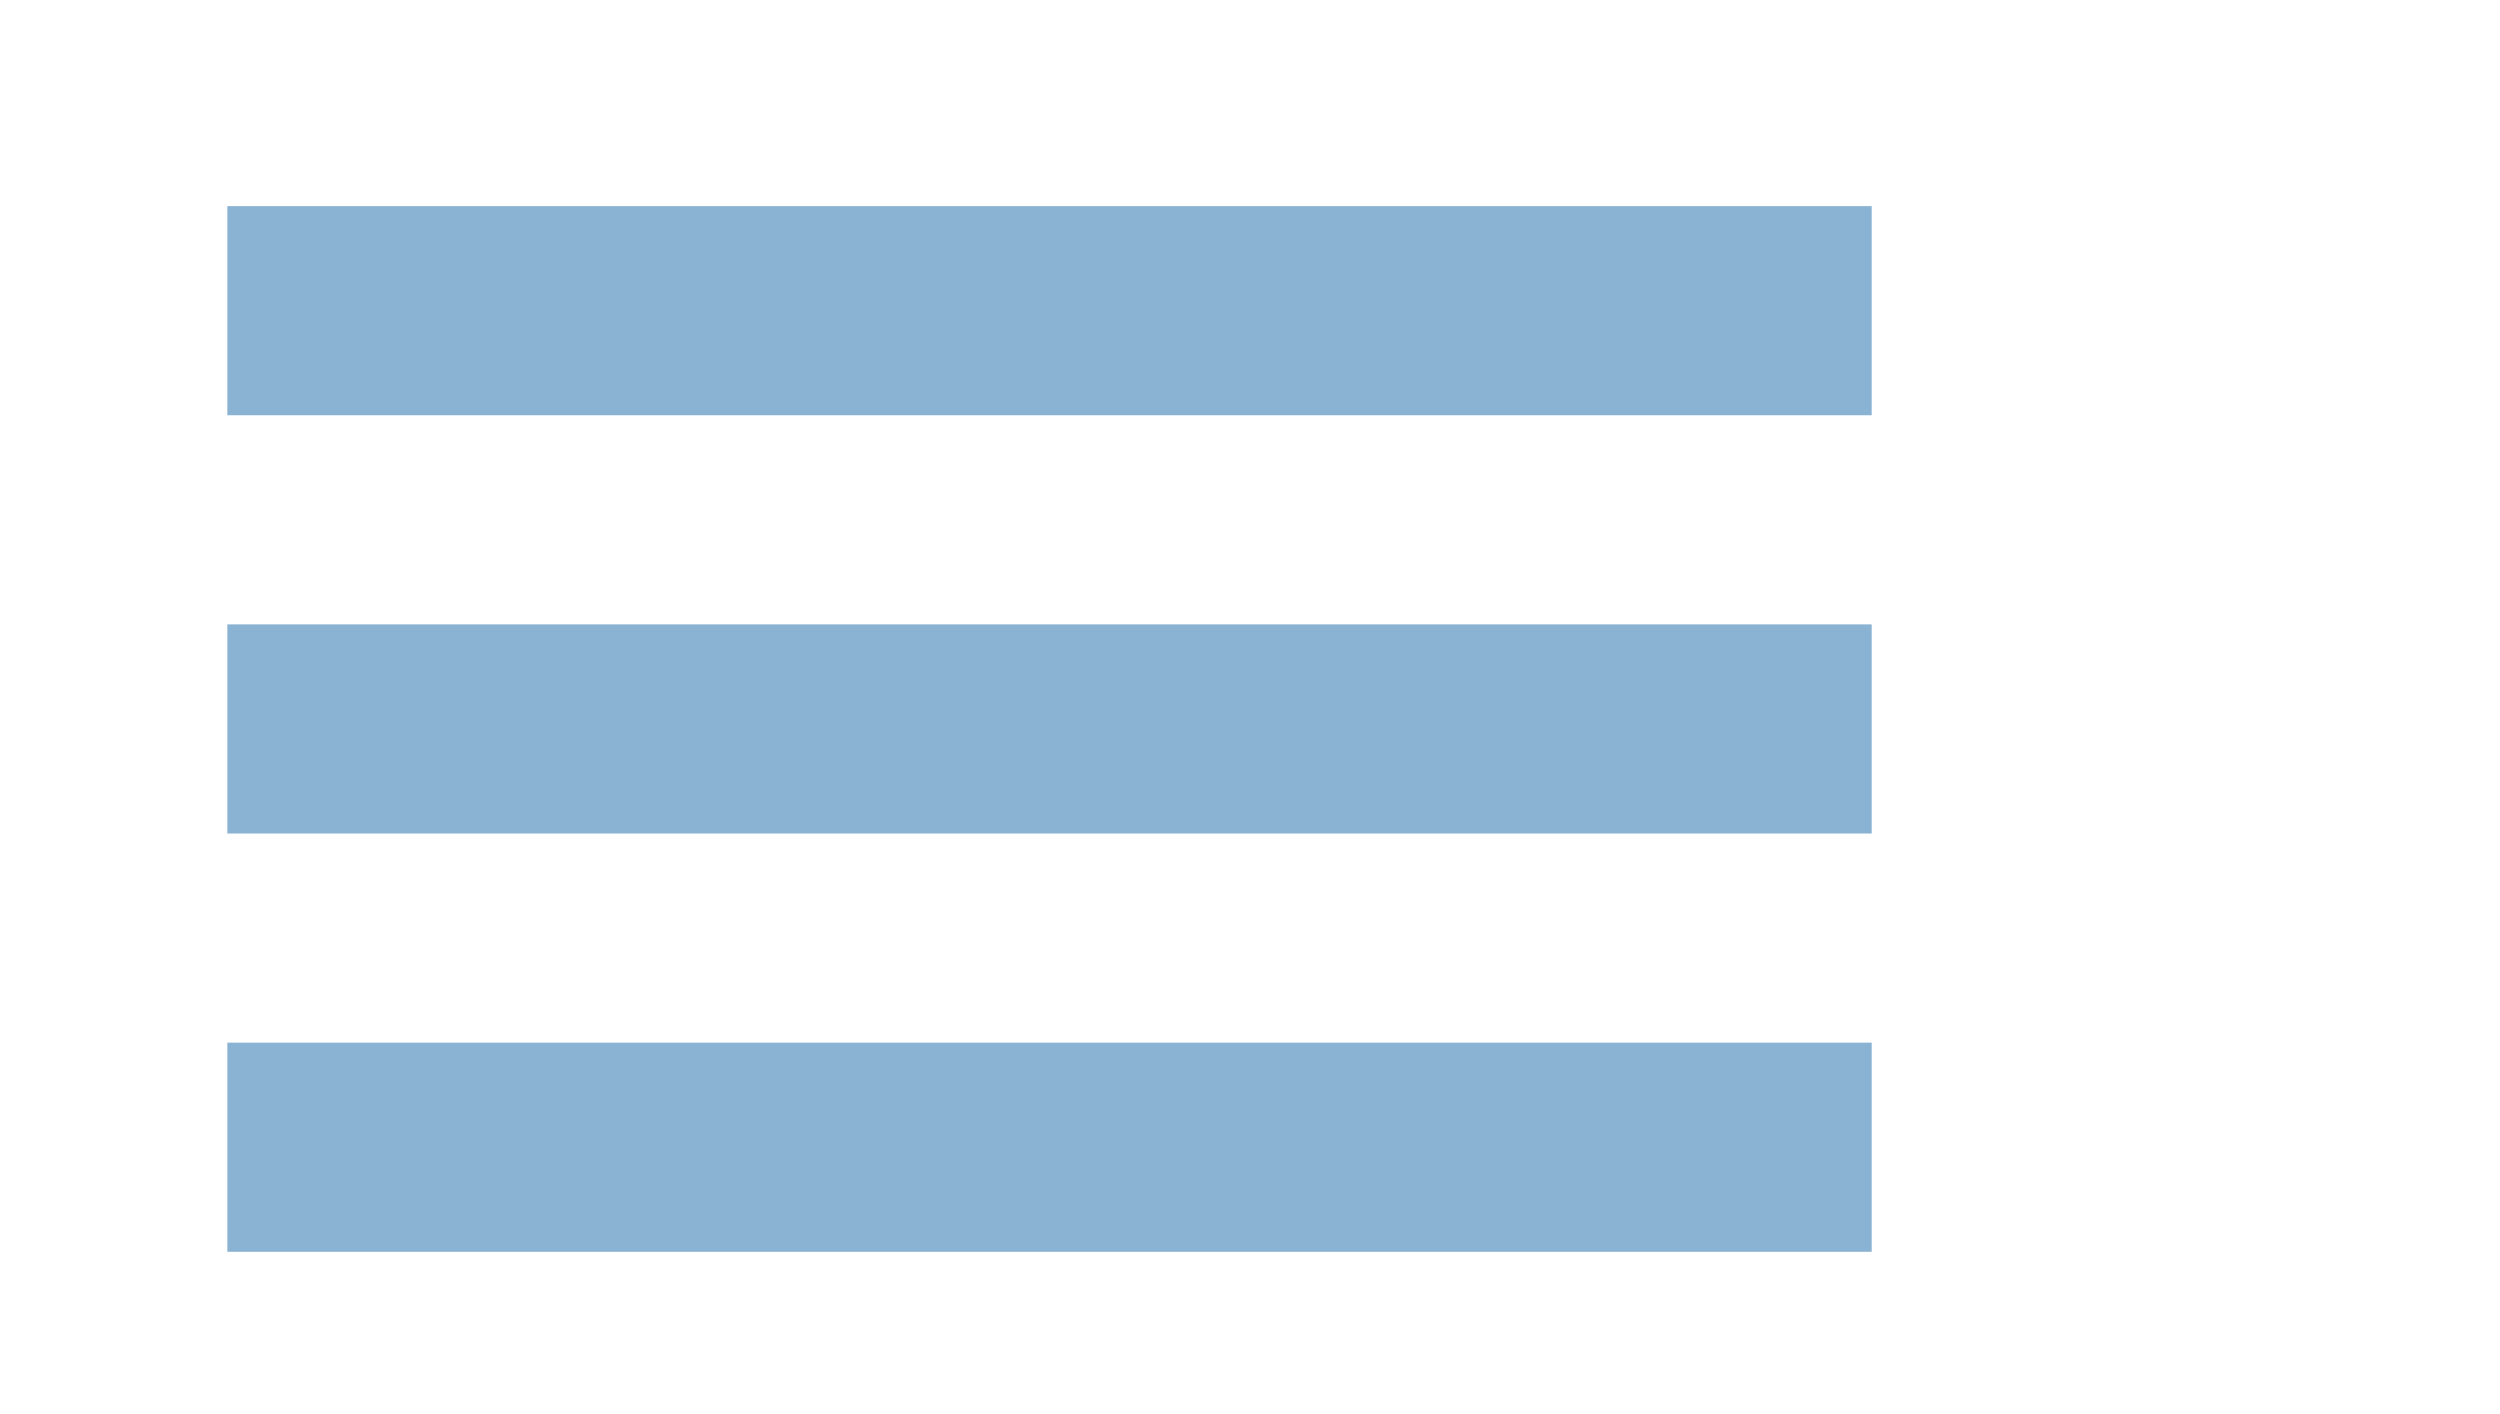
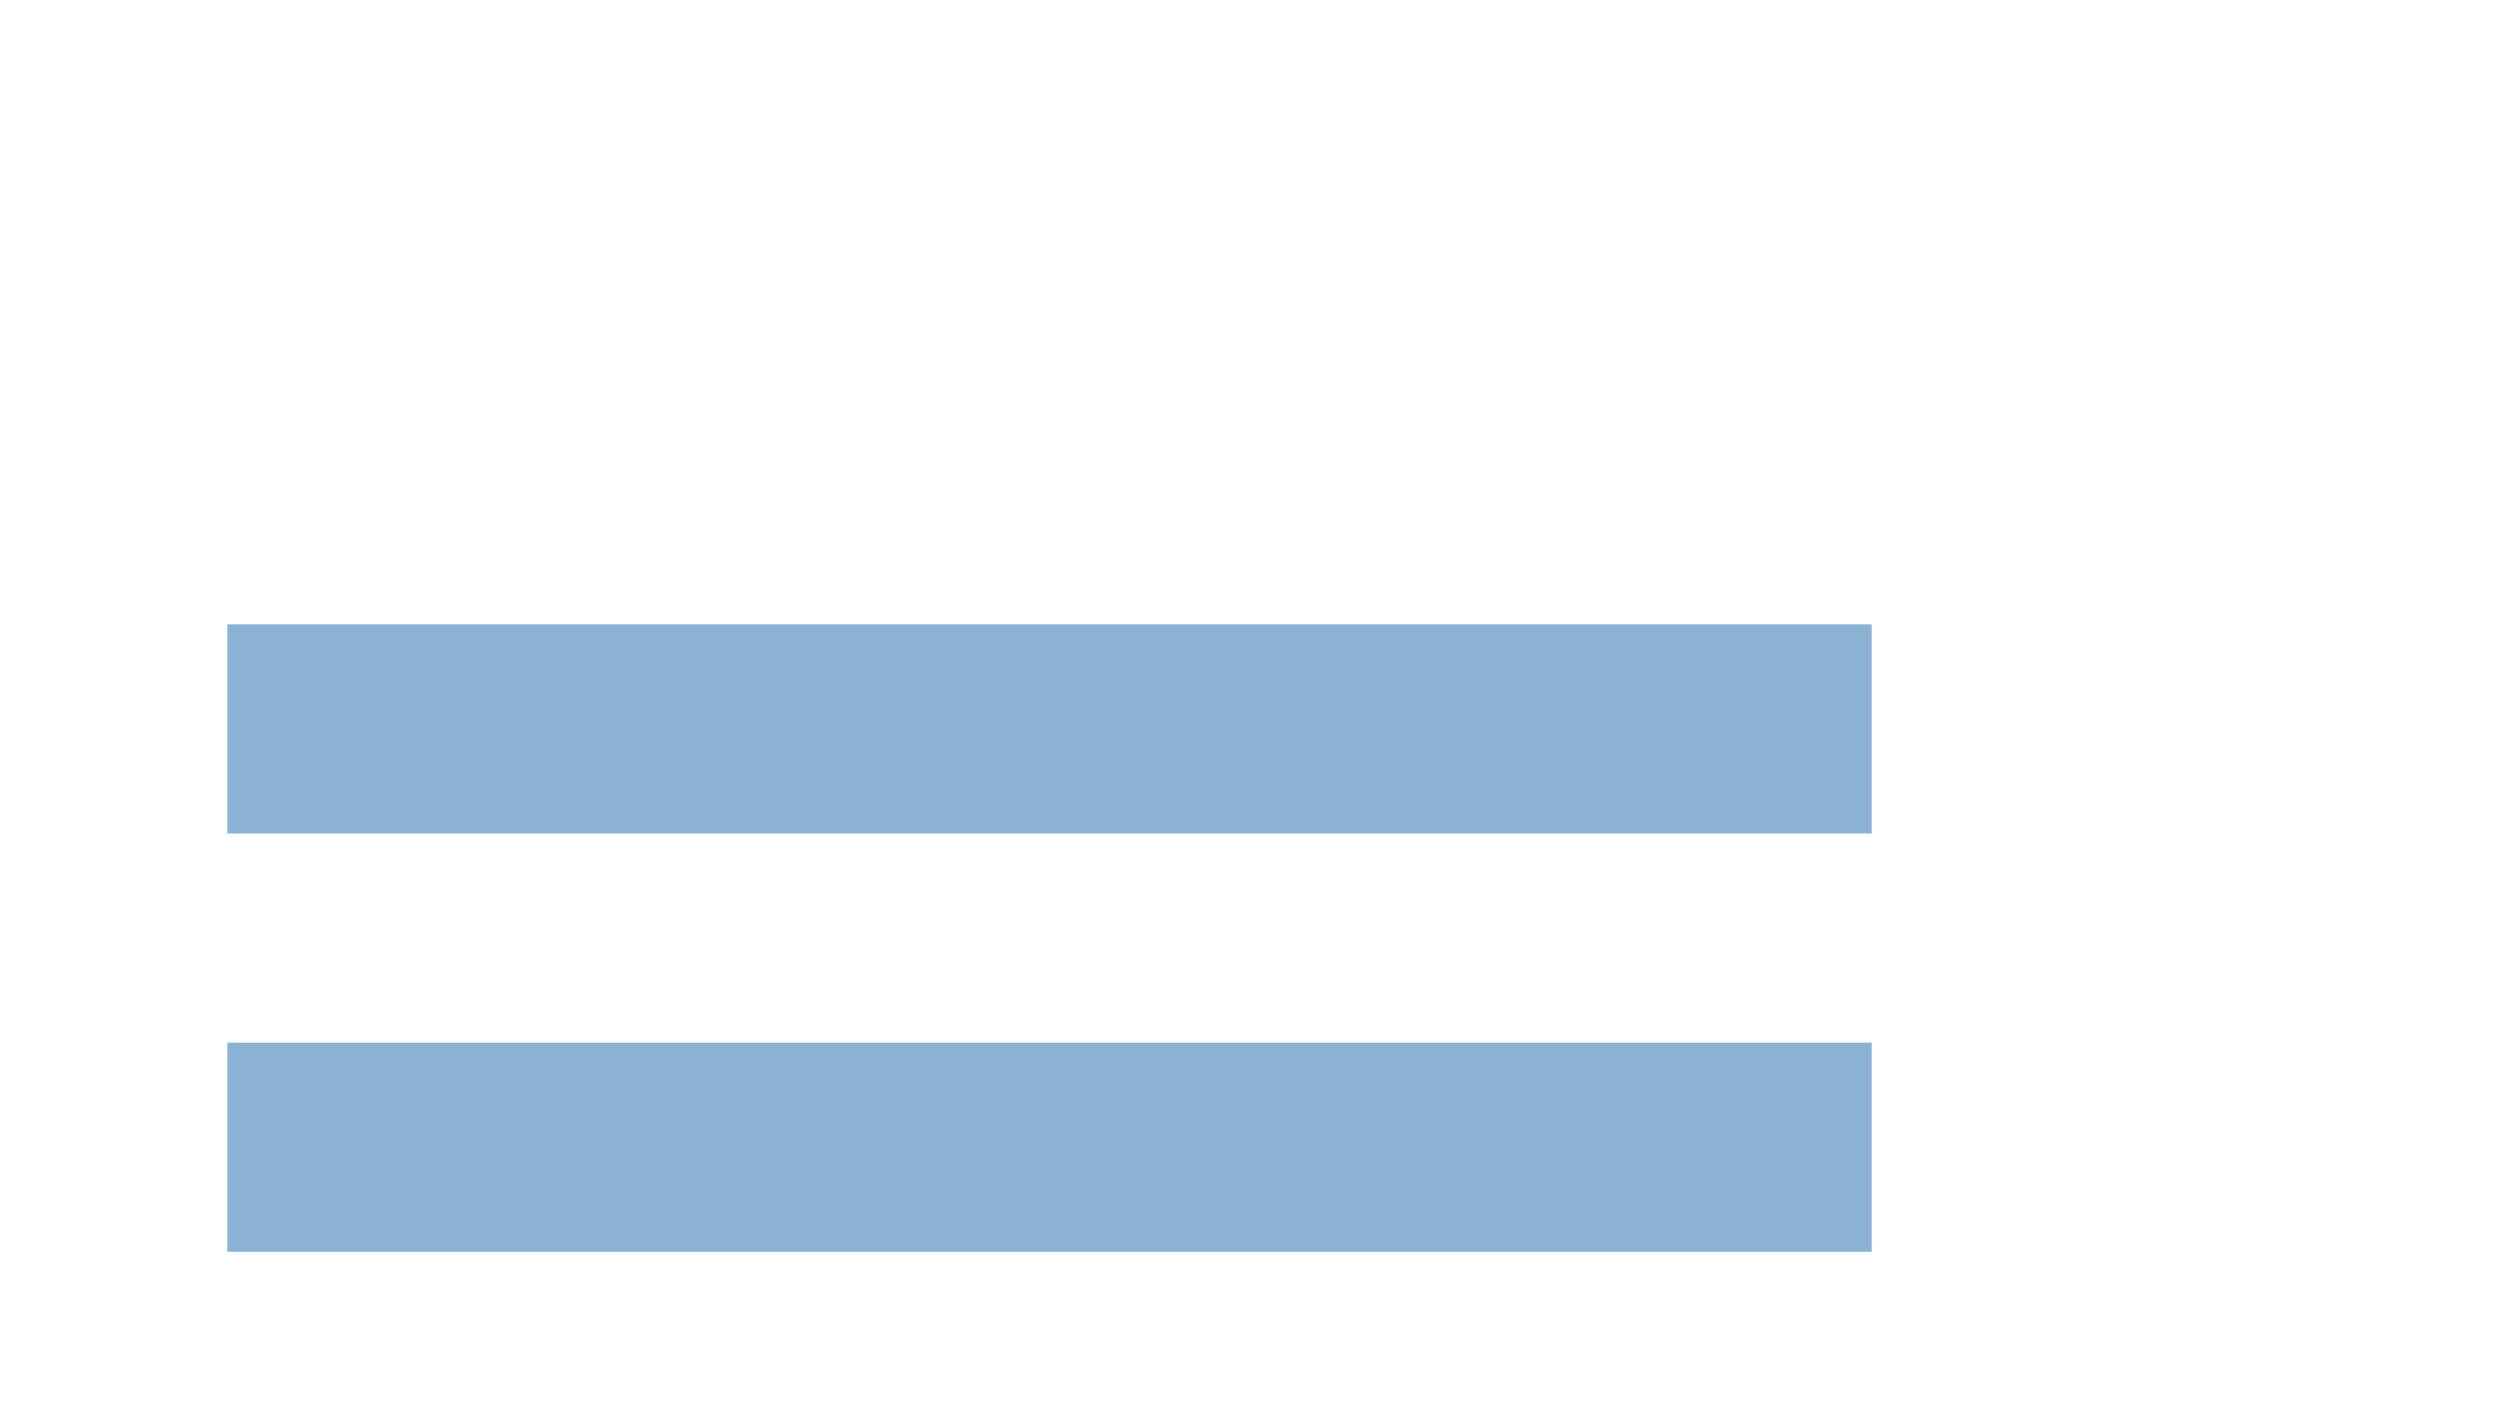
<svg xmlns="http://www.w3.org/2000/svg" version="1.1" id="Livello_1" x="0px" y="0px" width="27.303px" height="15.442px" viewBox="0 0 27.303 15.442" style="enable-background:new 0 0 27.303 15.442;" xml:space="preserve">
  <style type="text/css">
	.st0{fill:#89B2D3;}
</style>
  <g>
-     <rect x="2.483" y="2.251" class="st0" width="17.958" height="2.284" />
    <rect x="2.483" y="6.819" class="st0" width="17.958" height="2.284" />
    <rect x="2.483" y="11.387" class="st0" width="17.958" height="2.284" />
  </g>
</svg>